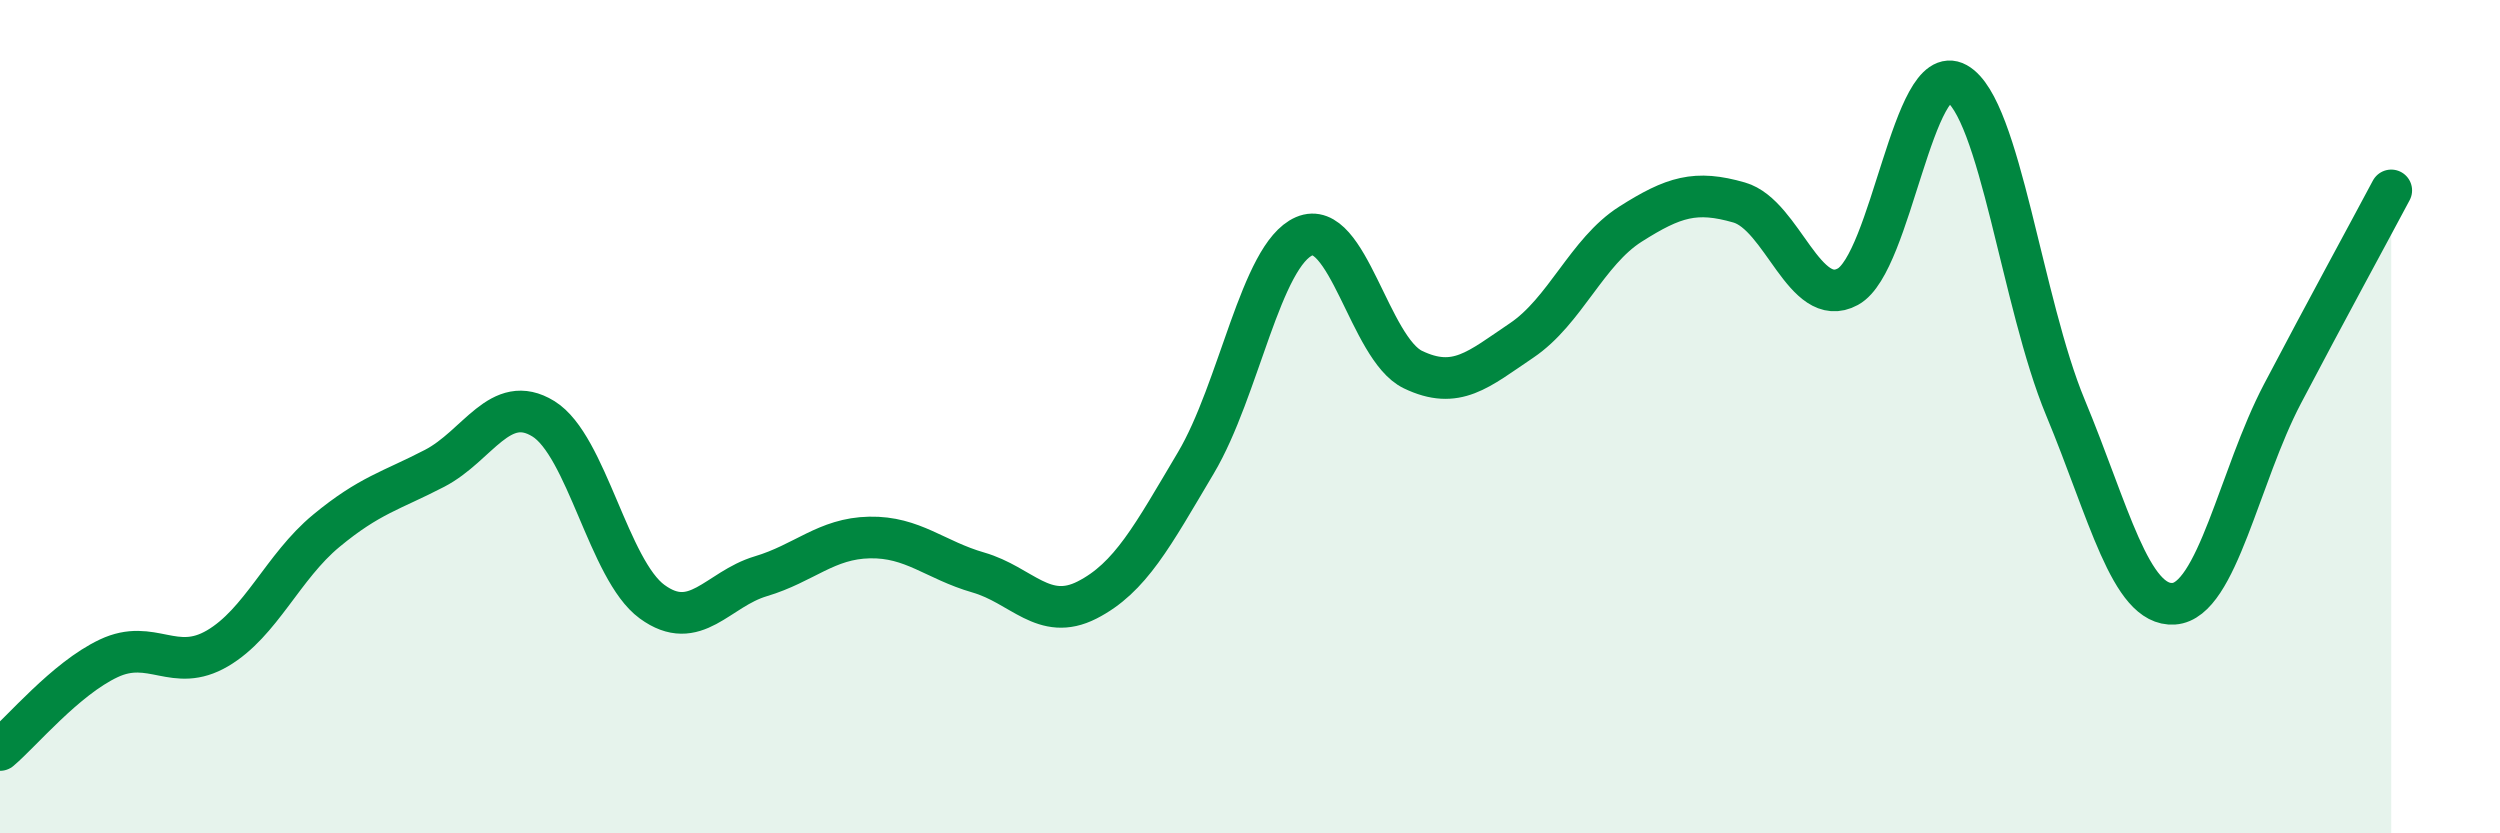
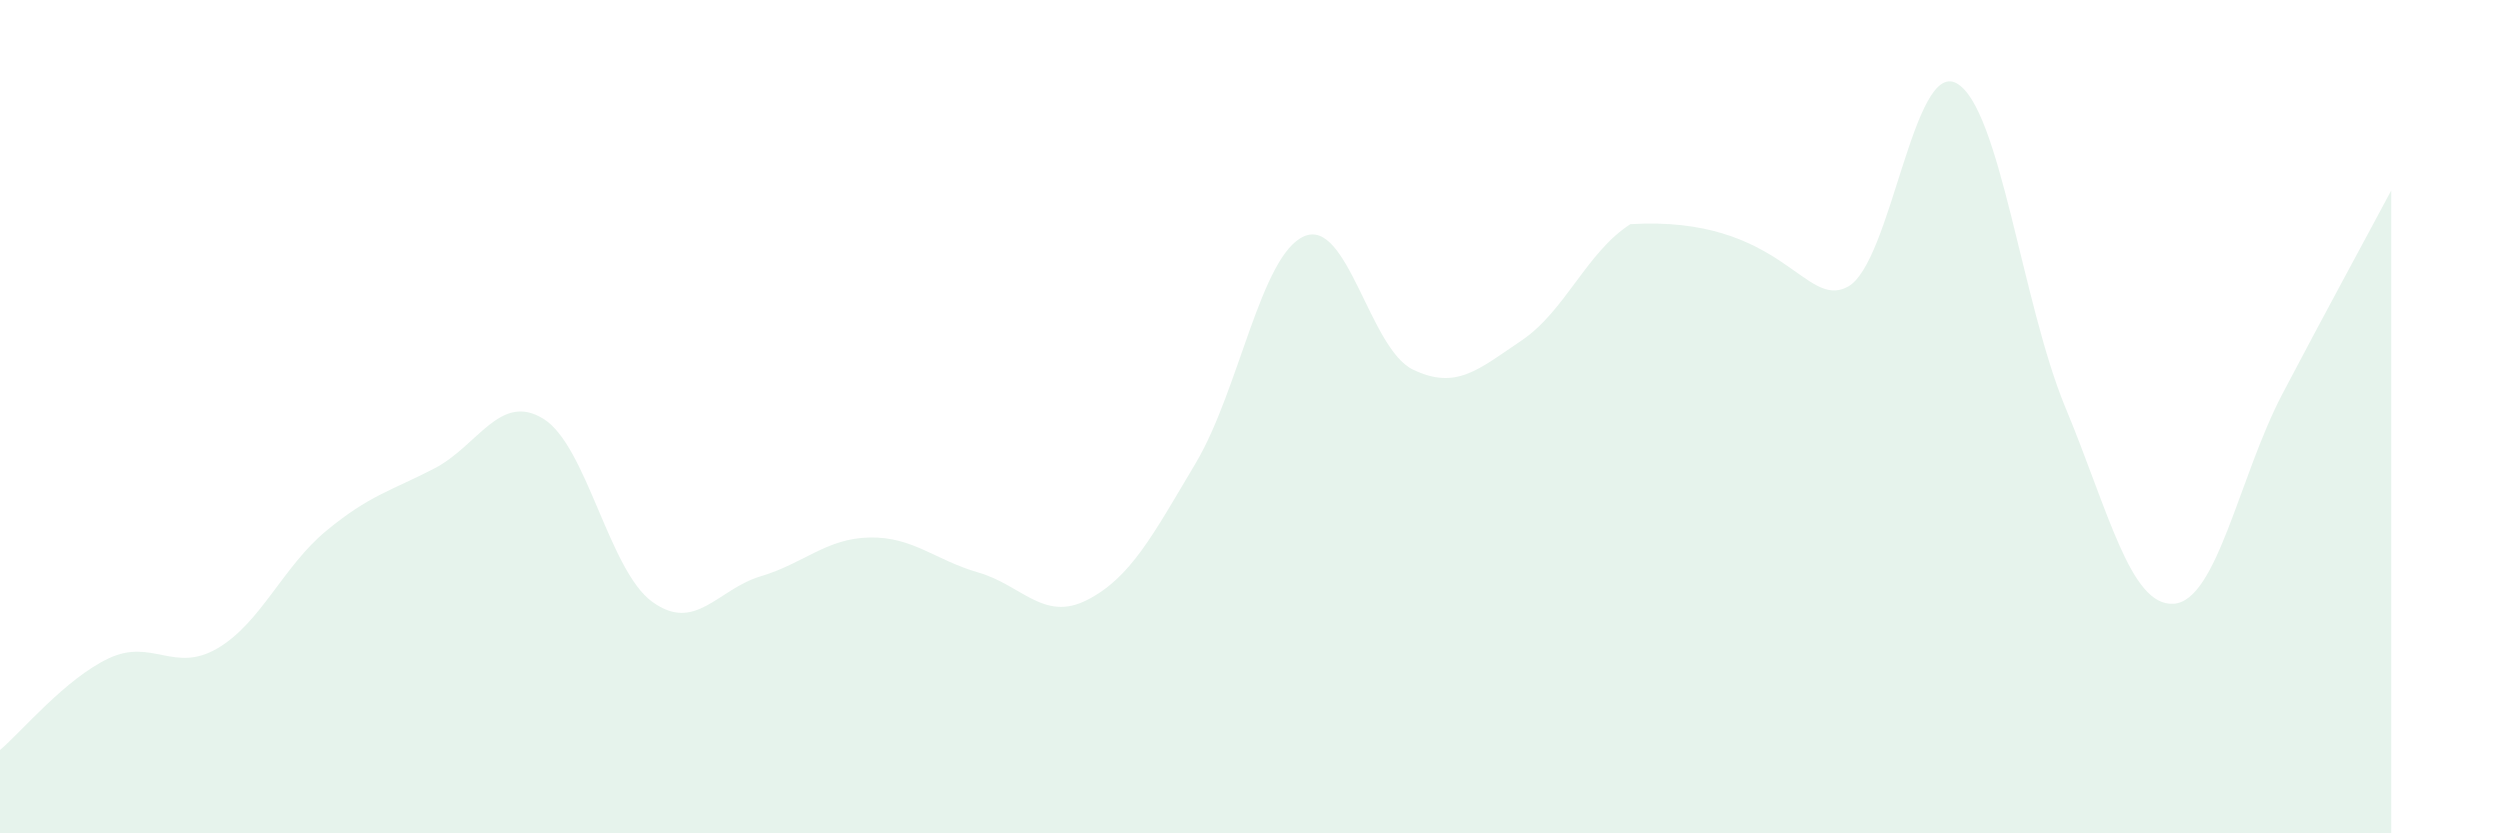
<svg xmlns="http://www.w3.org/2000/svg" width="60" height="20" viewBox="0 0 60 20">
-   <path d="M 0,18 C 0.52,17.56 1.57,16.29 2.61,15.8 C 3.65,15.31 4.18,16.17 5.22,15.56 C 6.26,14.95 6.79,13.6 7.83,12.74 C 8.87,11.88 9.39,11.78 10.43,11.24 C 11.47,10.7 12,9.41 13.04,10.05 C 14.08,10.69 14.61,13.68 15.65,14.44 C 16.69,15.2 17.22,14.14 18.26,13.83 C 19.3,13.52 19.83,12.92 20.87,12.9 C 21.91,12.88 22.44,13.44 23.48,13.74 C 24.52,14.04 25.05,14.93 26.09,14.4 C 27.13,13.87 27.66,12.86 28.7,11.11 C 29.74,9.36 30.26,6.12 31.3,5.67 C 32.34,5.22 32.87,8.37 33.91,8.87 C 34.95,9.37 35.48,8.87 36.52,8.17 C 37.56,7.47 38.09,6.04 39.13,5.38 C 40.17,4.72 40.7,4.56 41.74,4.86 C 42.78,5.16 43.31,7.45 44.35,6.88 C 45.39,6.31 45.92,1.42 46.96,2 C 48,2.58 48.53,7.28 49.57,9.78 C 50.61,12.28 51.13,14.56 52.17,14.49 C 53.21,14.42 53.74,11.43 54.78,9.45 C 55.82,7.47 56.87,5.55 57.39,4.57L57.39 20L0 20Z" fill="#008740" opacity="0.1" stroke-linecap="round" stroke-linejoin="round" />
-   <path d="M 0,18 C 0.52,17.56 1.57,16.29 2.61,15.8 C 3.65,15.31 4.18,16.17 5.22,15.56 C 6.26,14.95 6.79,13.6 7.83,12.74 C 8.87,11.88 9.39,11.78 10.43,11.24 C 11.47,10.7 12,9.41 13.04,10.05 C 14.08,10.69 14.61,13.68 15.65,14.44 C 16.69,15.2 17.22,14.14 18.26,13.83 C 19.3,13.52 19.83,12.92 20.87,12.9 C 21.91,12.88 22.44,13.44 23.48,13.74 C 24.52,14.04 25.05,14.93 26.09,14.4 C 27.13,13.87 27.66,12.86 28.7,11.11 C 29.74,9.36 30.26,6.12 31.3,5.67 C 32.34,5.22 32.87,8.37 33.91,8.87 C 34.95,9.37 35.48,8.87 36.52,8.17 C 37.56,7.47 38.09,6.04 39.13,5.38 C 40.17,4.72 40.7,4.56 41.74,4.86 C 42.78,5.16 43.31,7.45 44.35,6.88 C 45.39,6.31 45.92,1.42 46.96,2 C 48,2.58 48.53,7.28 49.57,9.78 C 50.61,12.28 51.13,14.56 52.17,14.49 C 53.21,14.42 53.74,11.43 54.78,9.45 C 55.82,7.47 56.87,5.55 57.39,4.57" stroke="#008740" stroke-width="1" fill="none" stroke-linecap="round" stroke-linejoin="round" />
+   <path d="M 0,18 C 0.52,17.56 1.57,16.29 2.61,15.8 C 3.65,15.31 4.18,16.17 5.22,15.56 C 6.26,14.95 6.79,13.6 7.83,12.74 C 8.87,11.88 9.39,11.78 10.43,11.24 C 11.47,10.7 12,9.41 13.04,10.05 C 14.08,10.69 14.61,13.68 15.65,14.44 C 16.69,15.2 17.22,14.14 18.26,13.83 C 19.3,13.52 19.83,12.92 20.87,12.9 C 21.91,12.88 22.44,13.44 23.48,13.74 C 24.52,14.04 25.05,14.93 26.09,14.4 C 27.13,13.87 27.66,12.86 28.7,11.11 C 29.74,9.36 30.26,6.12 31.3,5.67 C 32.34,5.22 32.87,8.37 33.91,8.87 C 34.95,9.37 35.48,8.87 36.52,8.17 C 37.56,7.47 38.09,6.04 39.13,5.38 C 42.78,5.16 43.31,7.45 44.35,6.88 C 45.39,6.31 45.92,1.42 46.96,2 C 48,2.58 48.53,7.28 49.57,9.78 C 50.61,12.28 51.13,14.56 52.17,14.49 C 53.21,14.42 53.74,11.43 54.78,9.45 C 55.82,7.47 56.87,5.55 57.39,4.57L57.39 20L0 20Z" fill="#008740" opacity="0.1" stroke-linecap="round" stroke-linejoin="round" />
</svg>